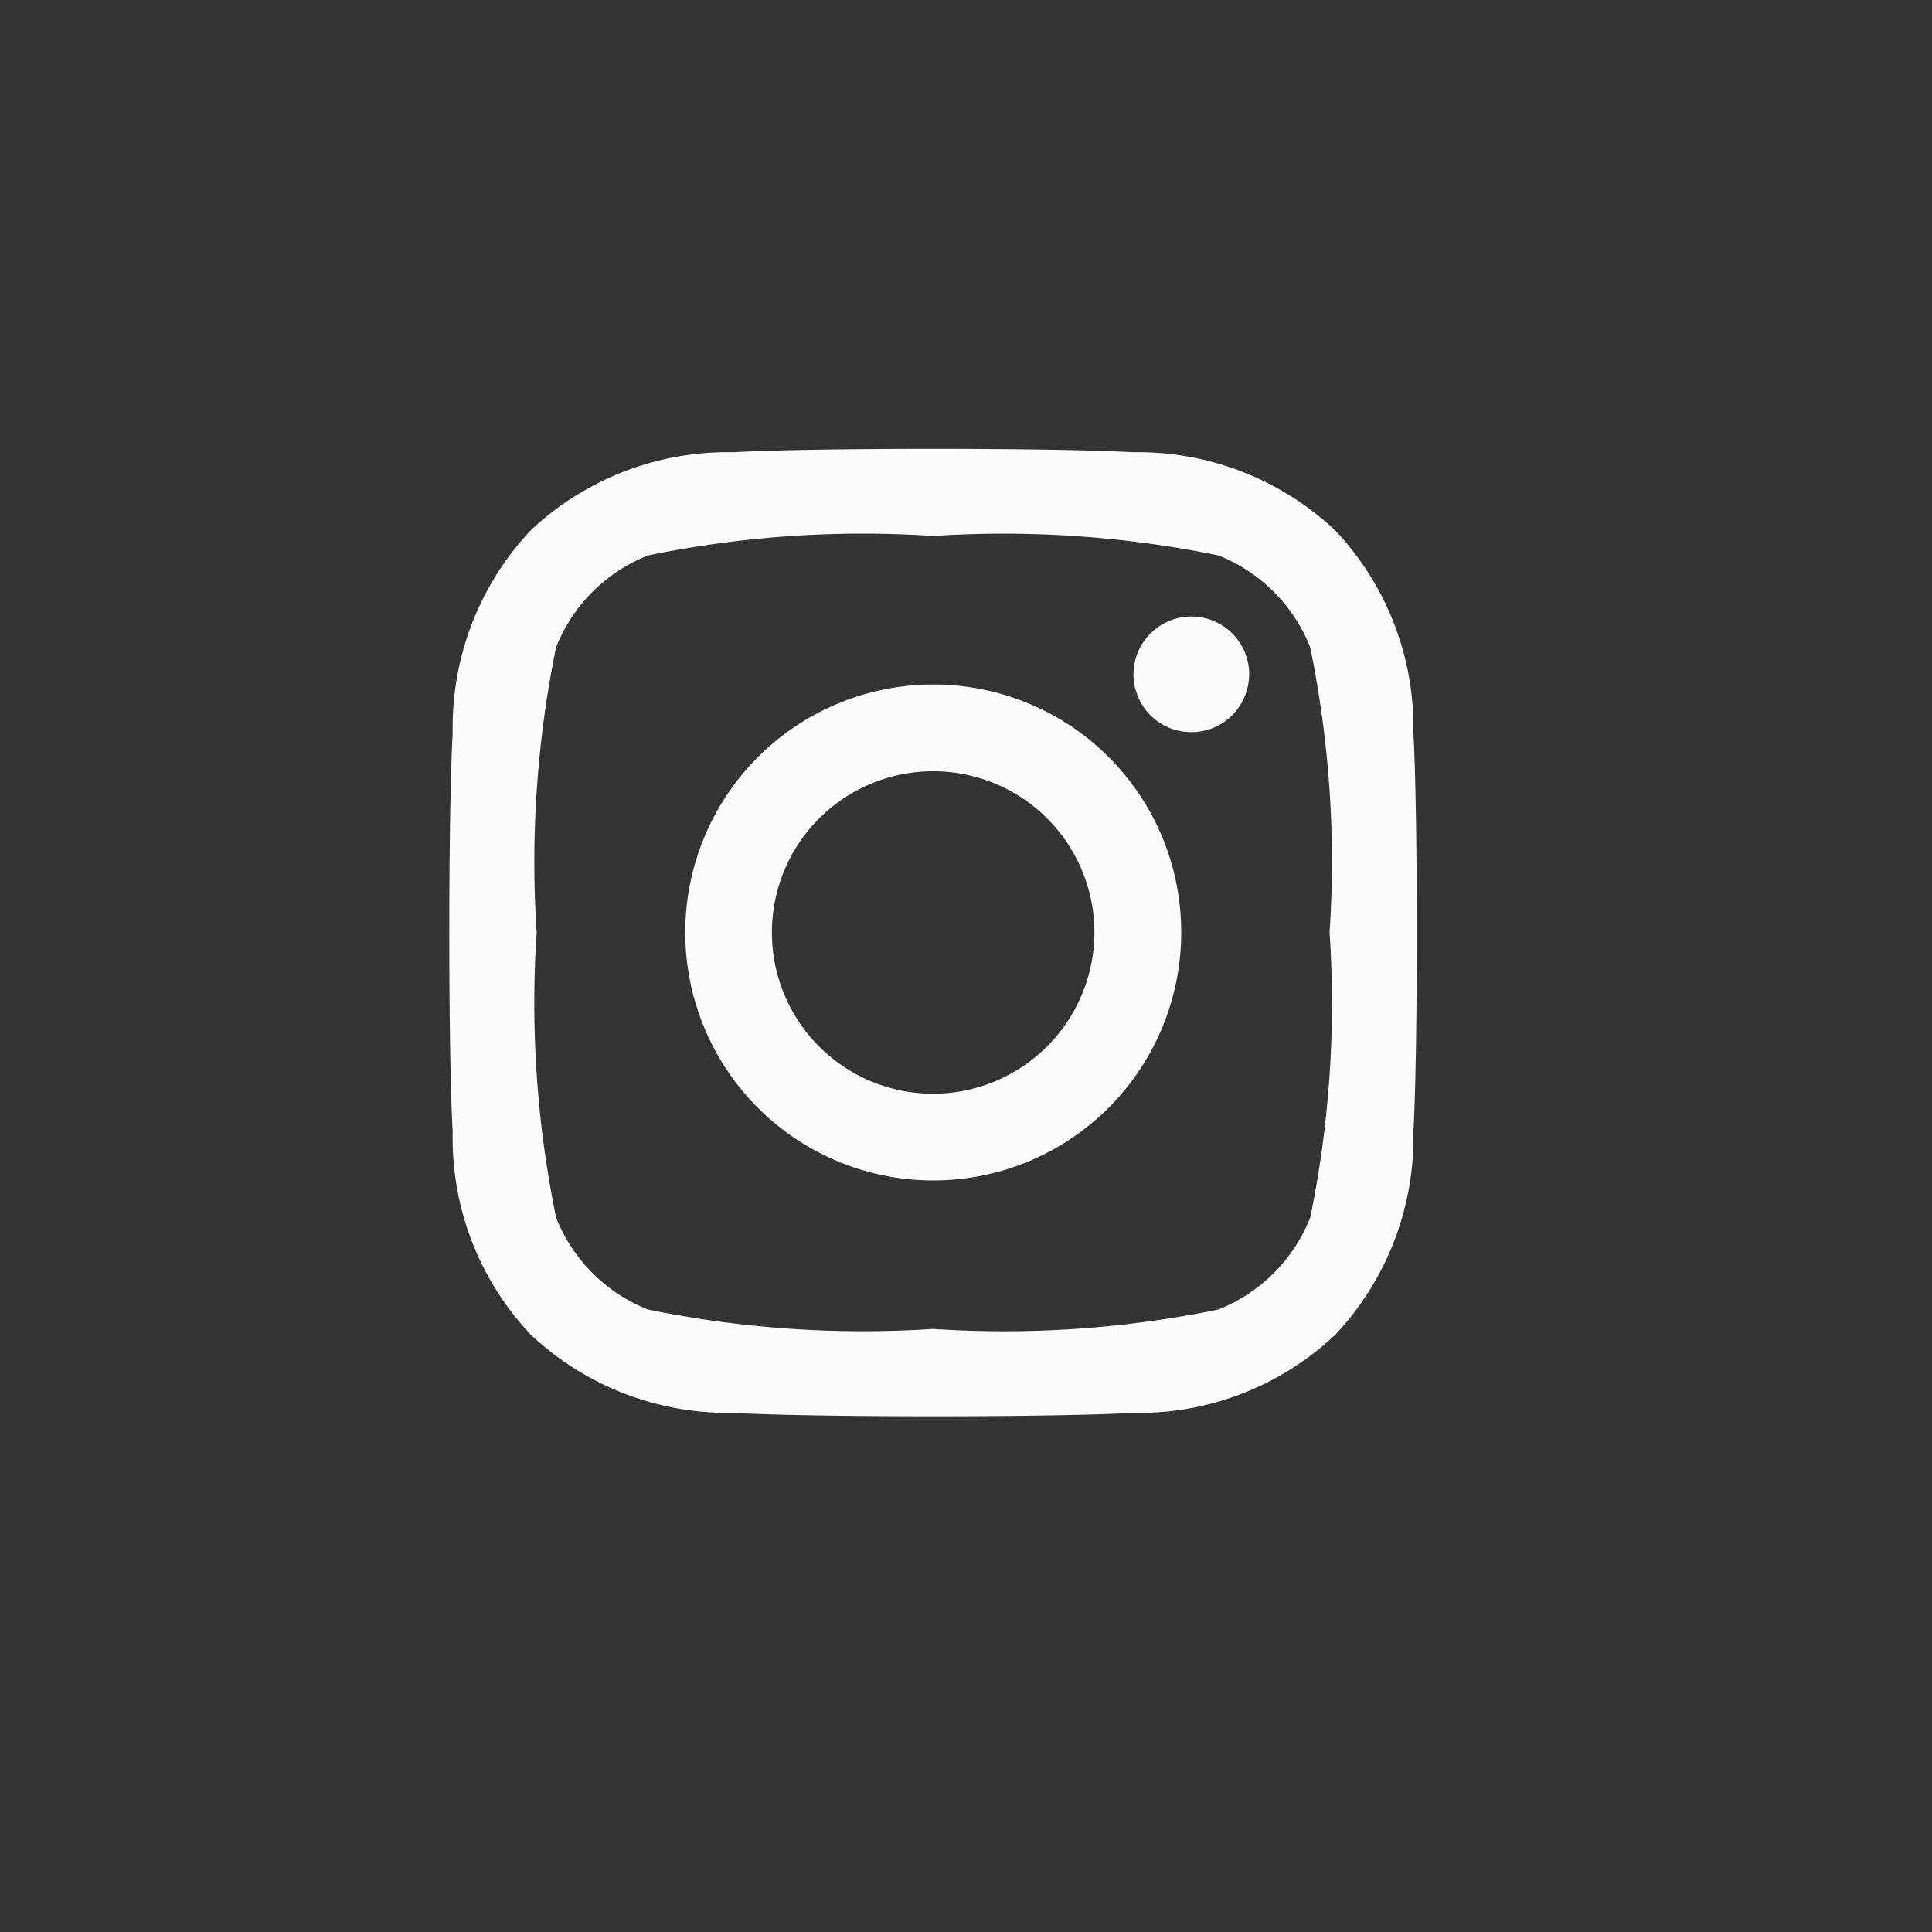
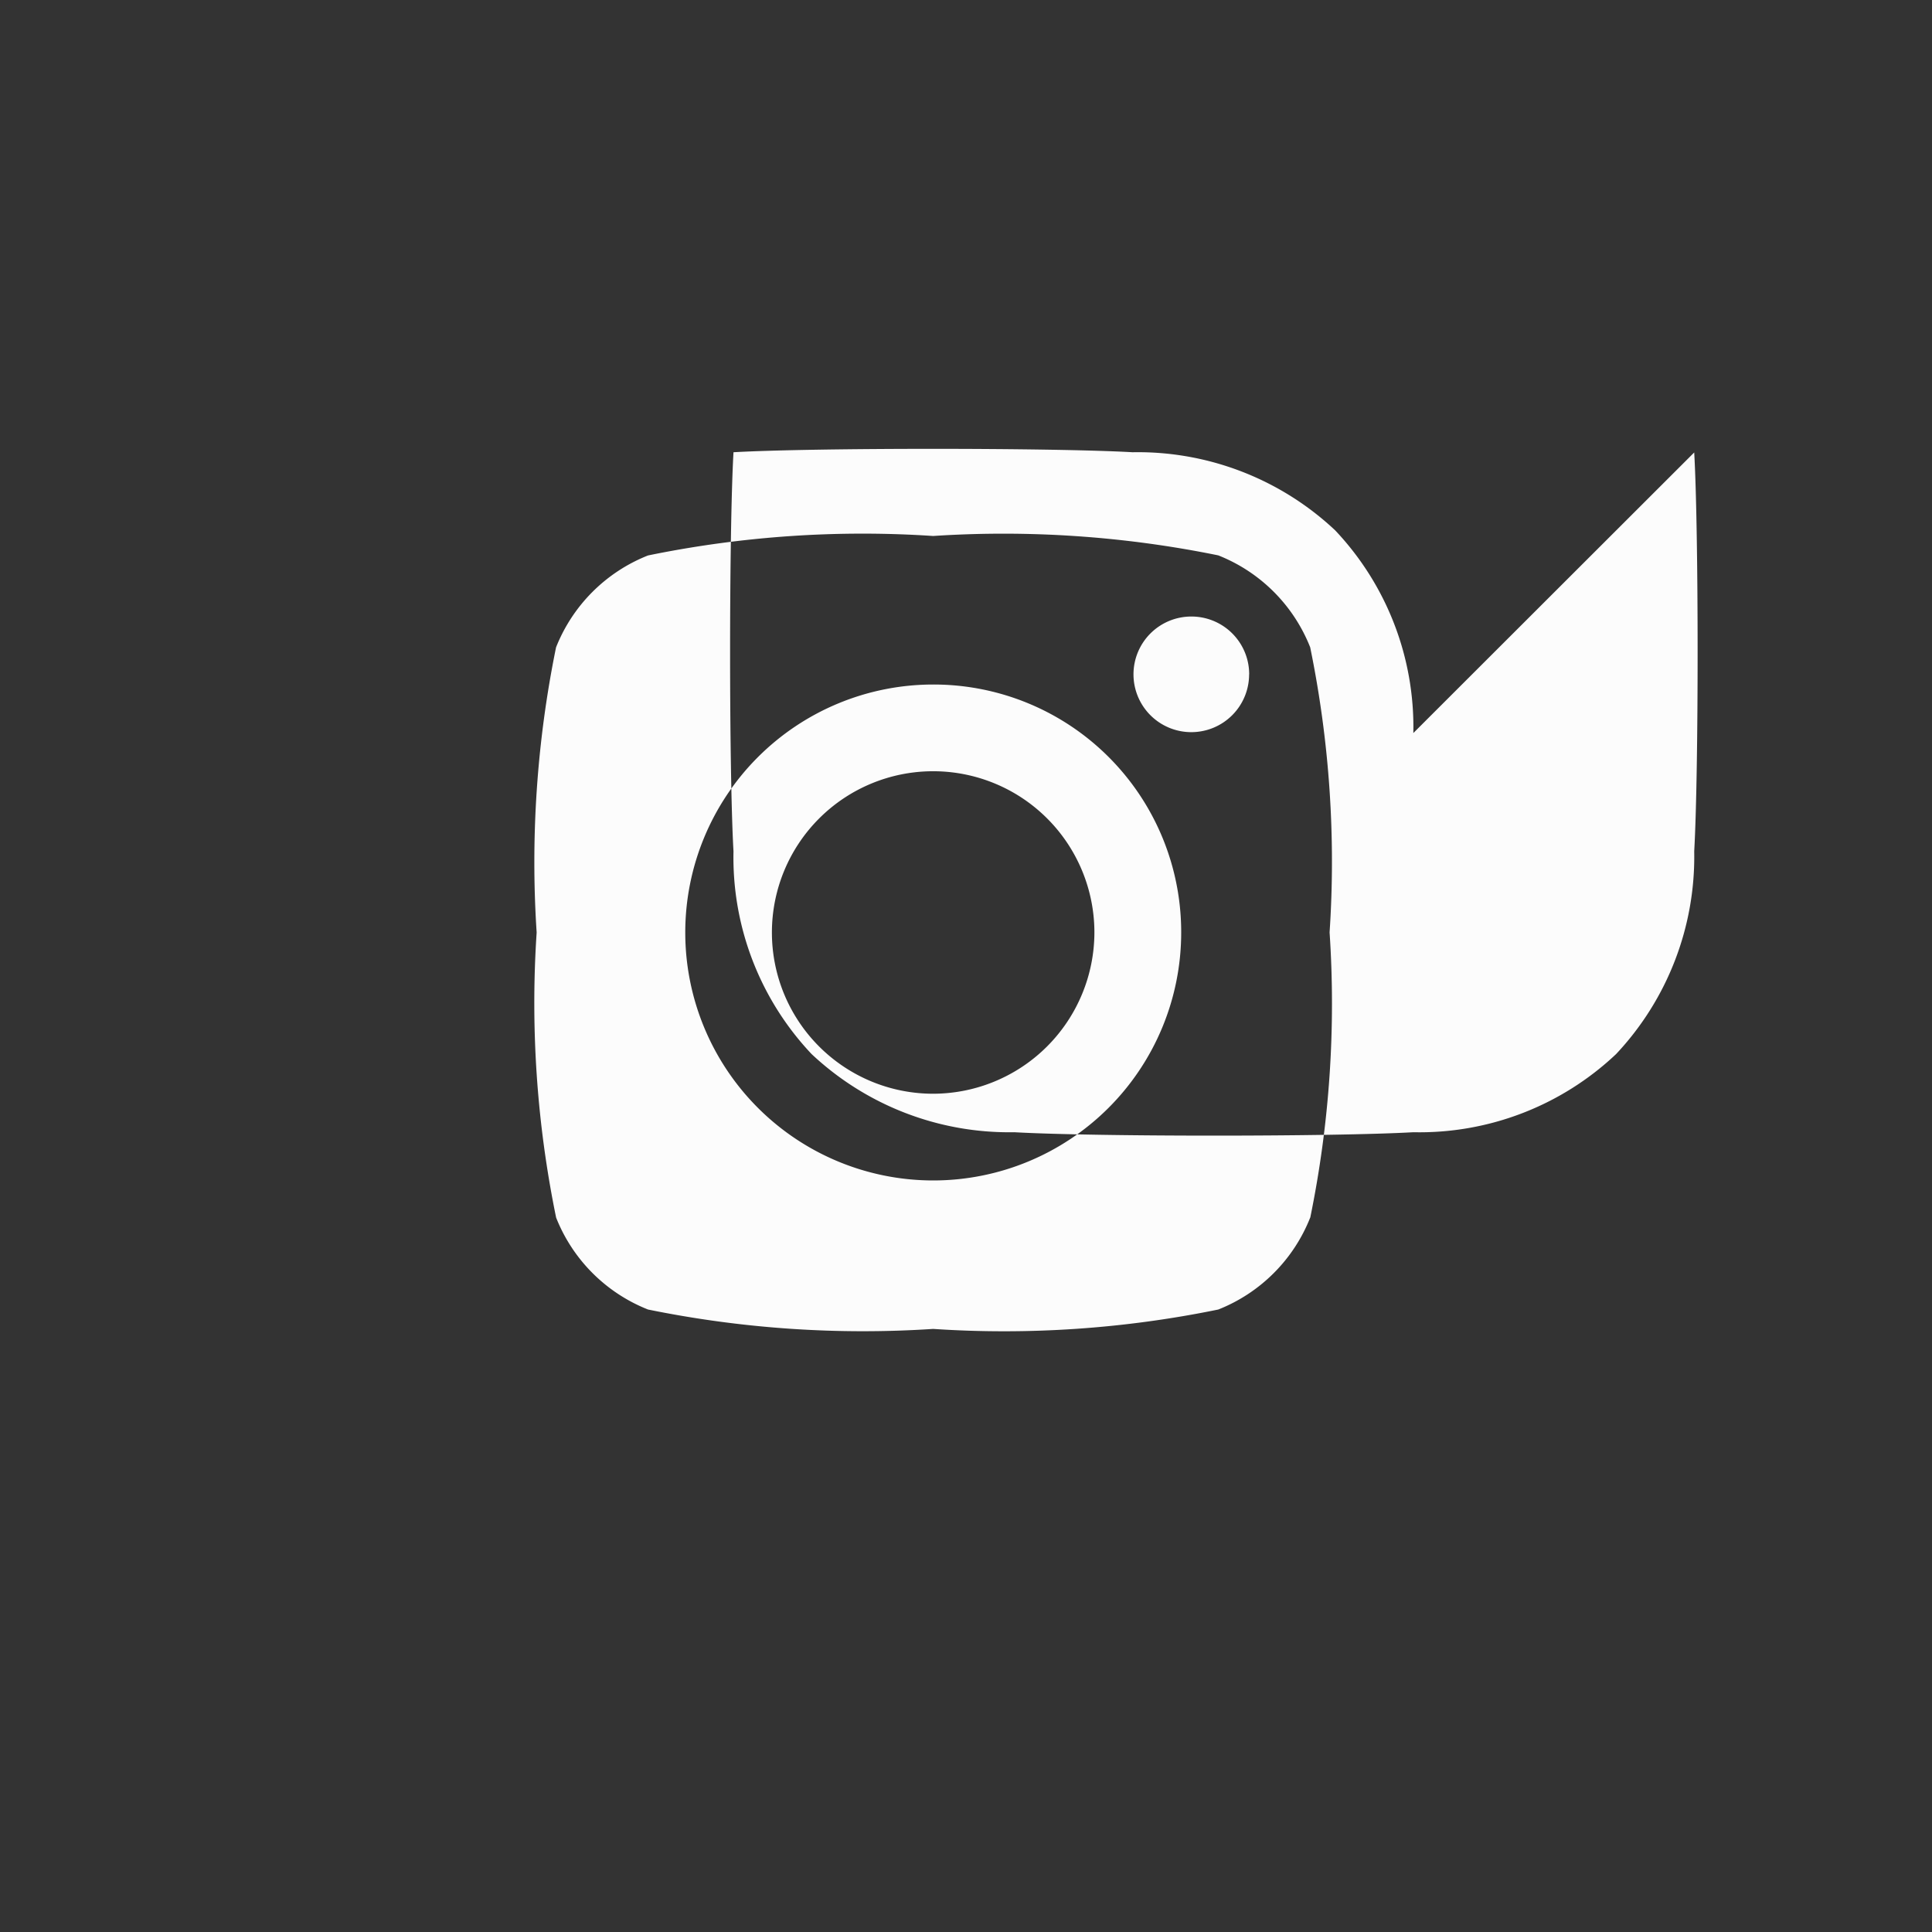
<svg xmlns="http://www.w3.org/2000/svg" id="Group_25380" data-name="Group 25380" width="26" height="26" viewBox="0 0 26 26">
  <rect x="0" y="0" width="26" height="26" fill="#333333" stroke="none" />
  <defs>
    <style>
      .cls-1 {
        fill: #fcfcfc;
      }
    </style>
  </defs>
-   <path id="Icon_awesome-instagram" data-name="Icon awesome-instagram" class="cls-1" d="M6.506,5.409A3.337,3.337,0,1,0,9.844,8.746,3.332,3.332,0,0,0,6.506,5.409Zm0,5.507a2.17,2.17,0,1,1,2.17-2.17A2.174,2.174,0,0,1,6.506,10.916Zm4.252-5.644a.778.778,0,1,1-.778-.778A.777.777,0,0,1,10.759,5.272Zm2.21.79a3.852,3.852,0,0,0-1.052-2.728A3.878,3.878,0,0,0,9.19,2.283c-1.075-.061-4.3-.061-5.371,0A3.872,3.872,0,0,0,1.092,3.332,3.865,3.865,0,0,0,.04,6.06c-.061,1.075-.061,4.3,0,5.371a3.852,3.852,0,0,0,1.051,2.728,3.883,3.883,0,0,0,2.728,1.052c1.075.061,4.3.061,5.371,0a3.852,3.852,0,0,0,2.728-1.052,3.878,3.878,0,0,0,1.051-2.728c.061-1.075.061-4.293,0-5.368Zm-1.388,6.521a2.2,2.2,0,0,1-1.237,1.237,14.346,14.346,0,0,1-3.837.261,14.458,14.458,0,0,1-3.837-.261,2.2,2.2,0,0,1-1.237-1.237A14.346,14.346,0,0,1,1.17,8.746a14.458,14.458,0,0,1,.261-3.837A2.2,2.2,0,0,1,2.669,3.672,14.346,14.346,0,0,1,6.506,3.41a14.458,14.458,0,0,1,3.837.261,2.2,2.2,0,0,1,1.237,1.237,14.346,14.346,0,0,1,.261,3.837A14.338,14.338,0,0,1,11.581,12.583Z" transform="translate(6.052 3.803)" />
+   <path id="Icon_awesome-instagram" data-name="Icon awesome-instagram" class="cls-1" d="M6.506,5.409A3.337,3.337,0,1,0,9.844,8.746,3.332,3.332,0,0,0,6.506,5.409Zm0,5.507a2.17,2.17,0,1,1,2.17-2.17A2.174,2.174,0,0,1,6.506,10.916Zm4.252-5.644a.778.778,0,1,1-.778-.778A.777.777,0,0,1,10.759,5.272Zm2.21.79a3.852,3.852,0,0,0-1.052-2.728A3.878,3.878,0,0,0,9.19,2.283c-1.075-.061-4.3-.061-5.371,0c-.061,1.075-.061,4.3,0,5.371a3.852,3.852,0,0,0,1.051,2.728,3.883,3.883,0,0,0,2.728,1.052c1.075.061,4.3.061,5.371,0a3.852,3.852,0,0,0,2.728-1.052,3.878,3.878,0,0,0,1.051-2.728c.061-1.075.061-4.293,0-5.368Zm-1.388,6.521a2.2,2.2,0,0,1-1.237,1.237,14.346,14.346,0,0,1-3.837.261,14.458,14.458,0,0,1-3.837-.261,2.2,2.2,0,0,1-1.237-1.237A14.346,14.346,0,0,1,1.17,8.746a14.458,14.458,0,0,1,.261-3.837A2.2,2.2,0,0,1,2.669,3.672,14.346,14.346,0,0,1,6.506,3.41a14.458,14.458,0,0,1,3.837.261,2.2,2.2,0,0,1,1.237,1.237,14.346,14.346,0,0,1,.261,3.837A14.338,14.338,0,0,1,11.581,12.583Z" transform="translate(6.052 3.803)" />
</svg>